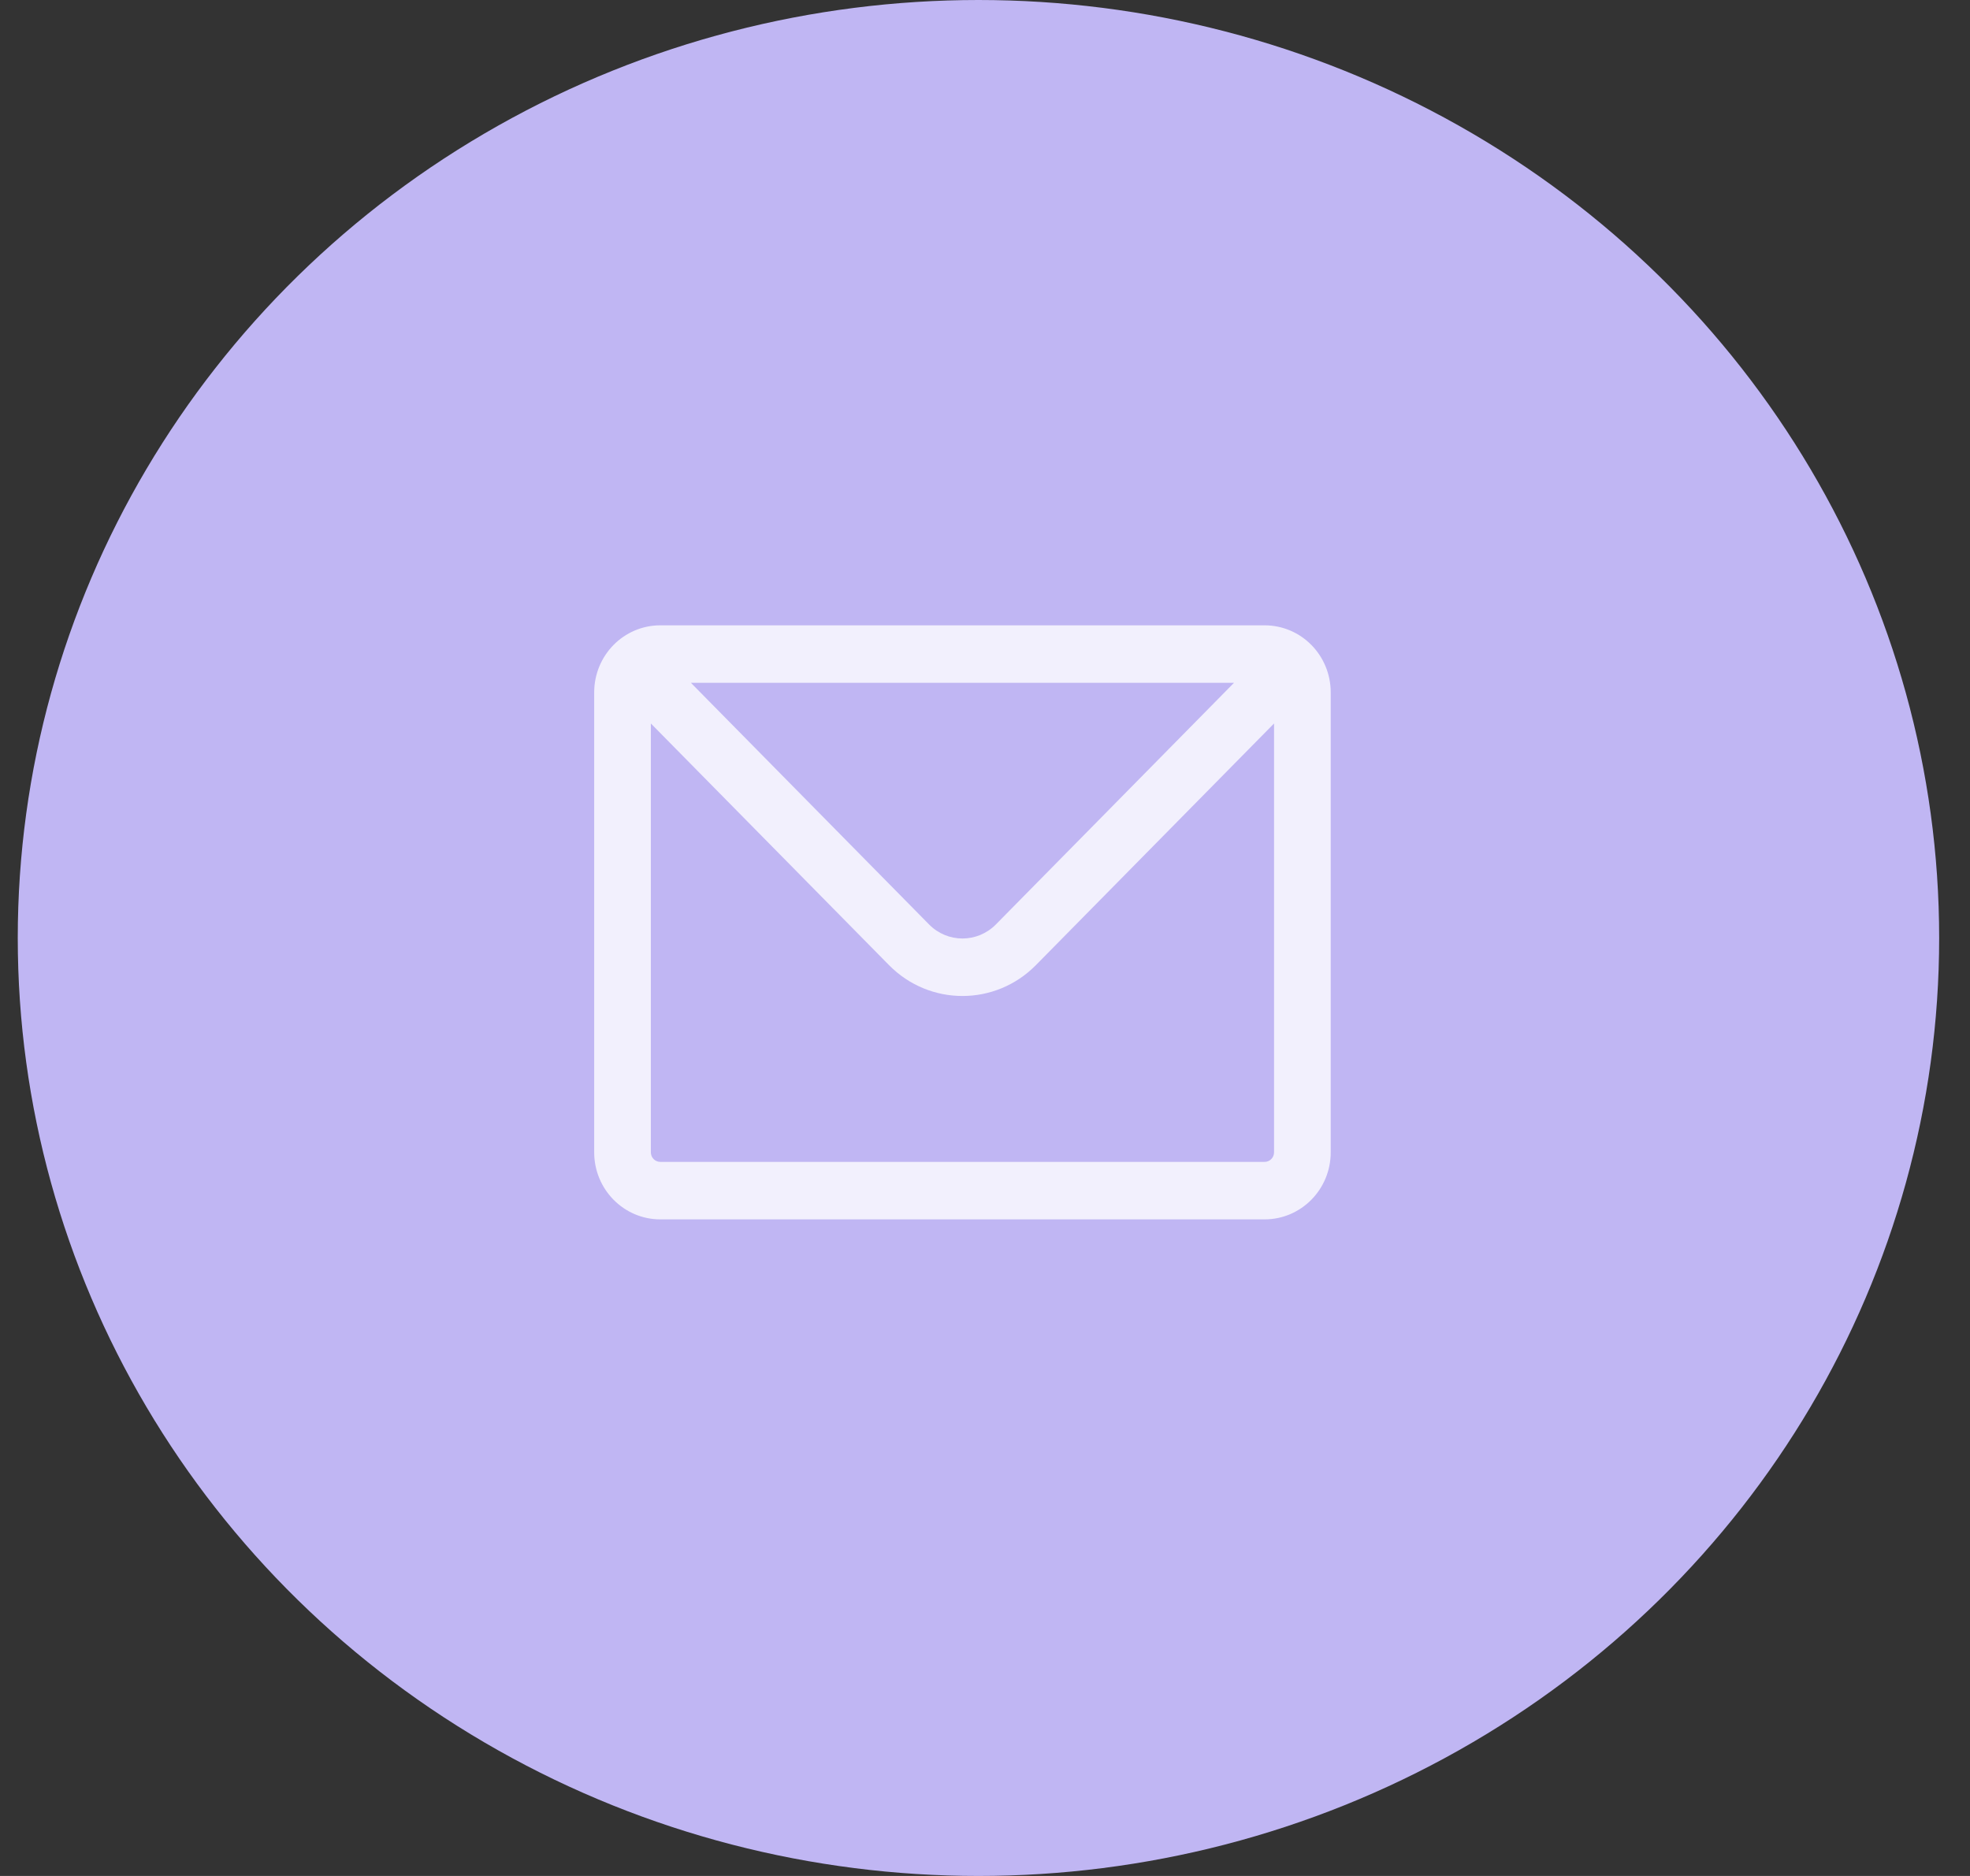
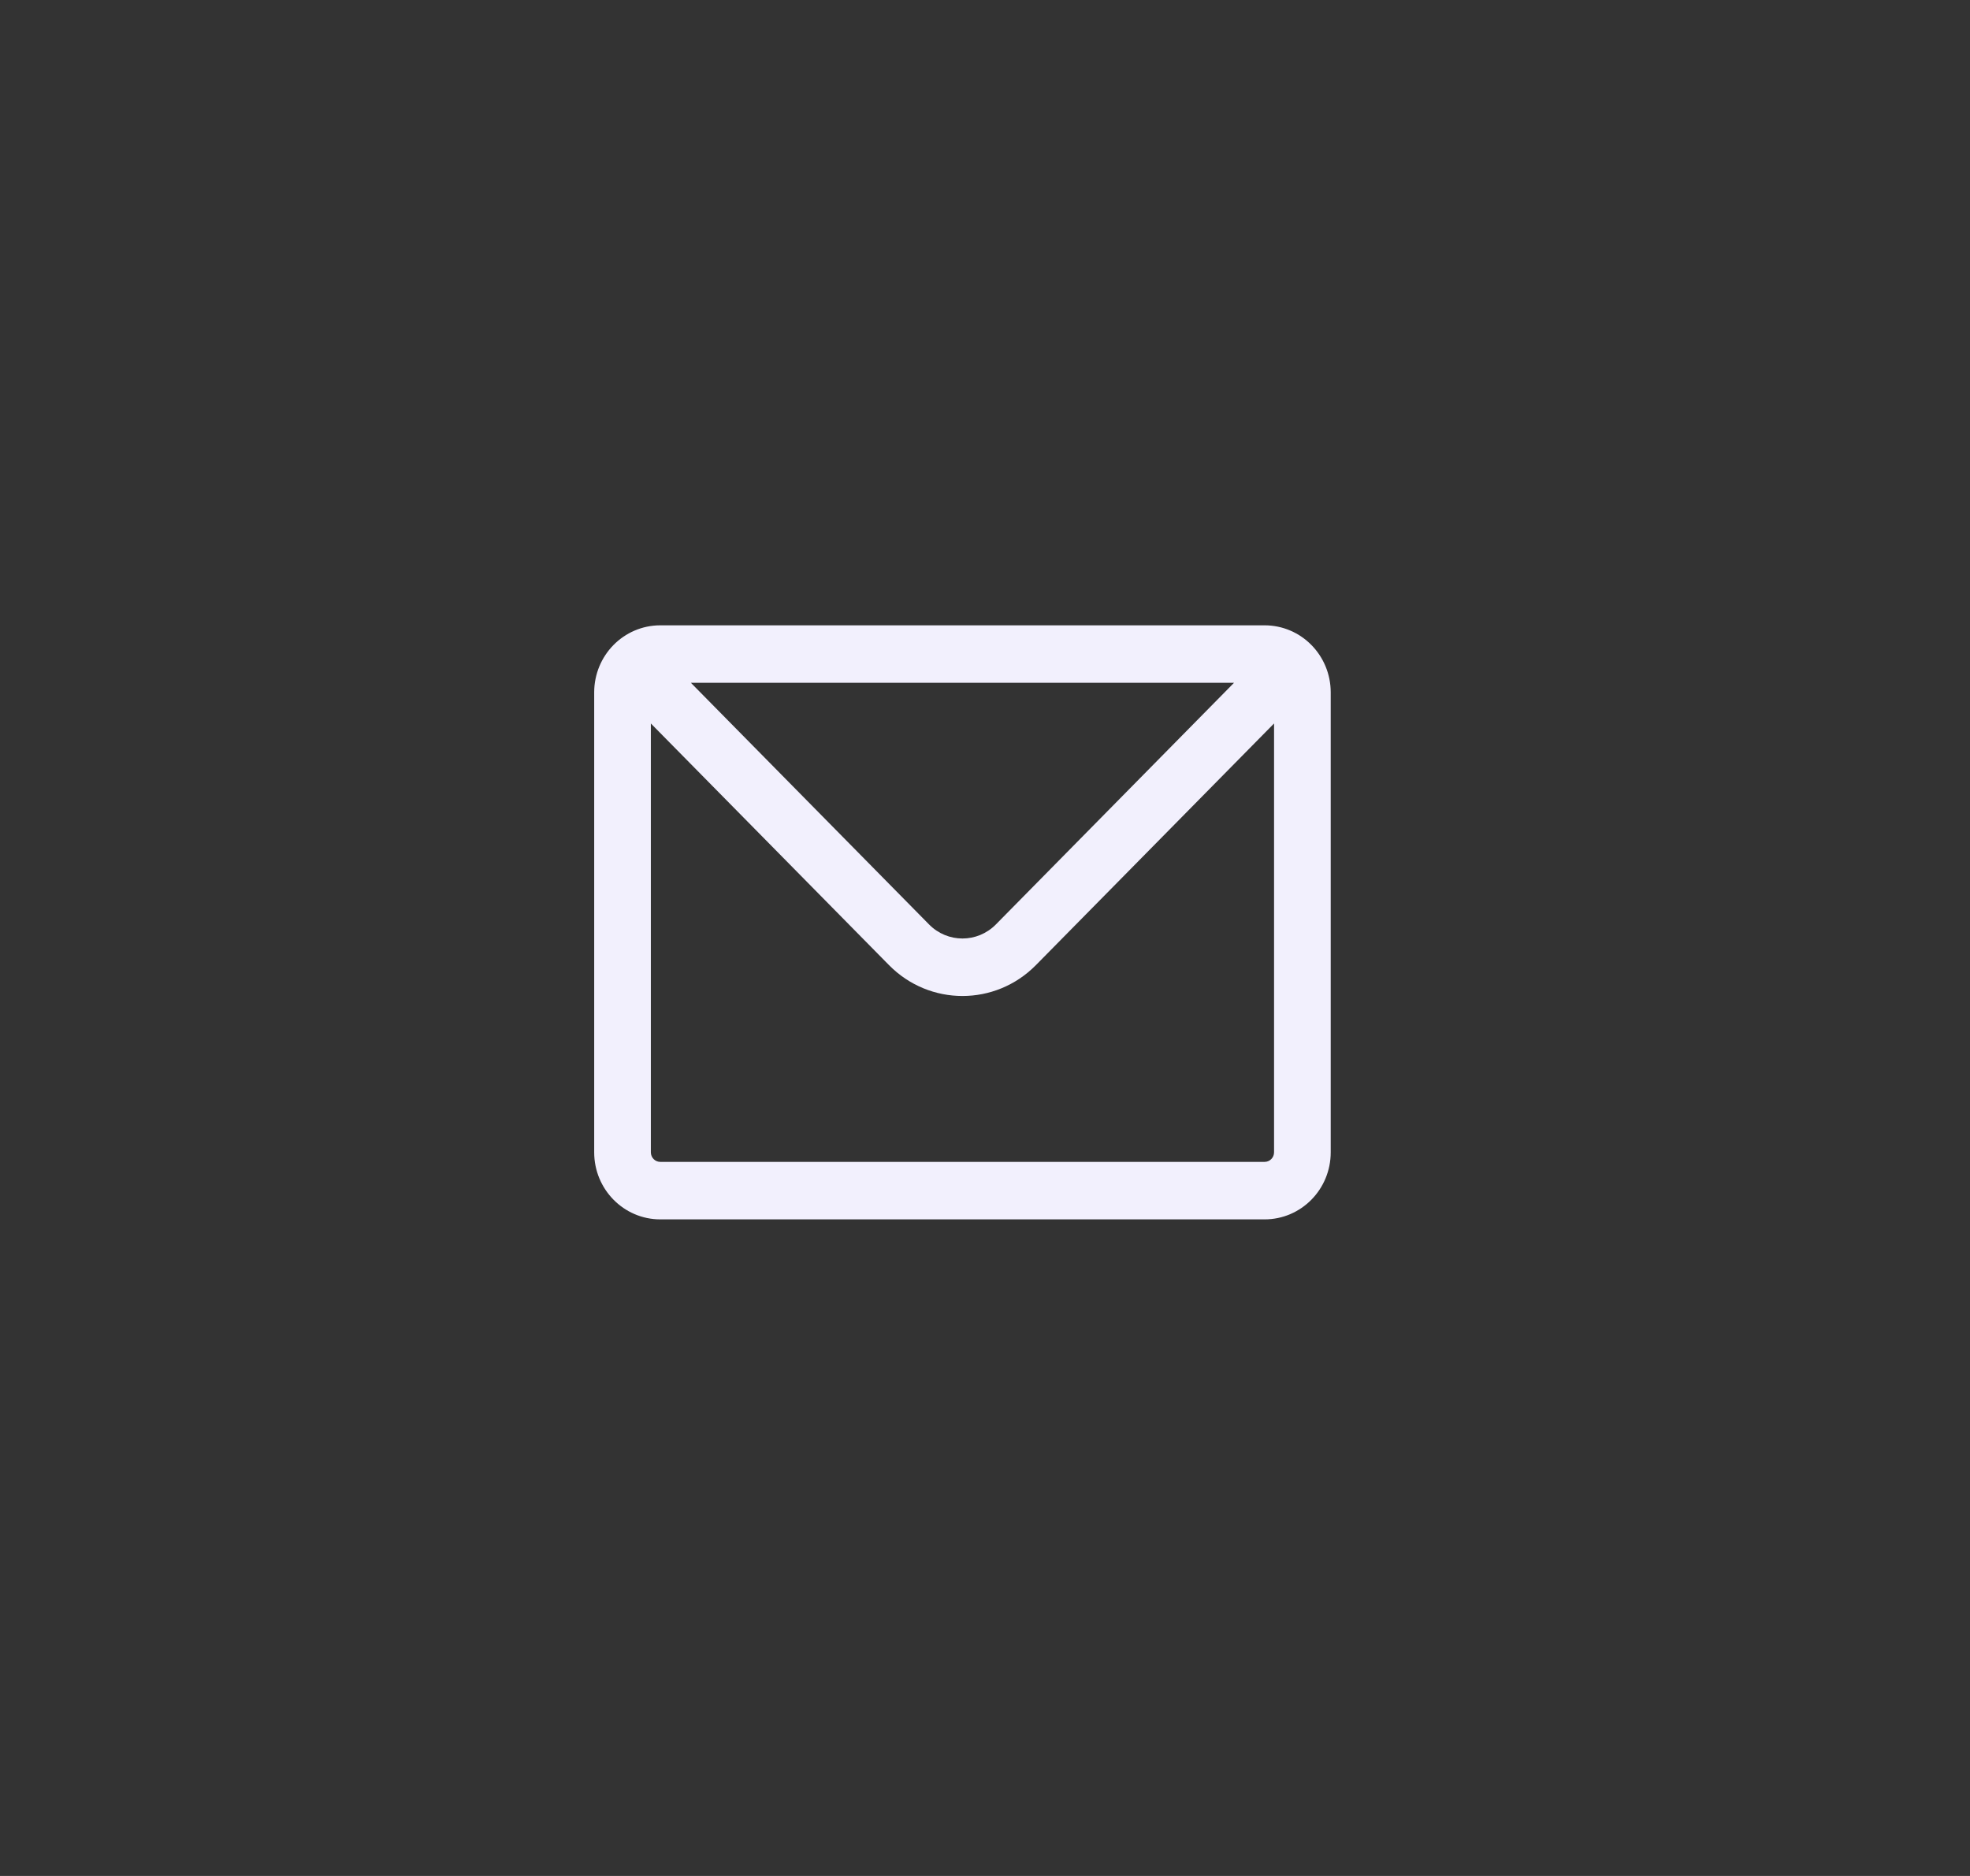
<svg xmlns="http://www.w3.org/2000/svg" width="63" height="60" viewBox="0 0 63 60" fill="none">
  <rect x="0" y="0" width="63" height="60" fill="#333333" stroke="none" />
-   <ellipse cx="31.291" cy="30" rx="30.723" ry="30" fill="#C0B6F3" />
-   <path fill-rule="evenodd" clip-rule="evenodd" d="M22.095 21.839L29.712 29.568C30.301 30.166 31.257 30.166 31.847 29.568L31.847 29.568L39.463 21.839H22.095ZM40.744 23.139V36.855C40.744 37.024 40.609 37.161 40.442 37.161H21.116C20.949 37.161 20.814 37.024 20.814 36.855V23.139L28.43 30.868C28.43 30.868 28.43 30.868 28.43 30.868C29.728 32.185 31.831 32.184 33.128 30.868L40.744 23.139ZM19.621 20.628C20.003 20.241 20.533 20 21.116 20H40.442C41.026 20 41.556 20.241 41.937 20.628C42.319 21.015 42.556 21.553 42.556 22.145V36.855C42.556 38.04 41.61 39 40.442 39H21.116C19.949 39 19.002 38.04 19.002 36.855V22.145C19.002 21.553 19.24 21.015 19.621 20.628L19.621 20.628Z" fill="#F2F0FD" />
+   <path fill-rule="evenodd" clip-rule="evenodd" d="M22.095 21.839L29.712 29.568C30.301 30.166 31.257 30.166 31.847 29.568L31.847 29.568L39.463 21.839H22.095ZM40.744 23.139V36.855C40.744 37.024 40.609 37.161 40.442 37.161H21.116C20.949 37.161 20.814 37.024 20.814 36.855V23.139L28.43 30.868C28.43 30.868 28.43 30.868 28.43 30.868C29.728 32.185 31.831 32.184 33.128 30.868L40.744 23.139ZM19.621 20.628C20.003 20.241 20.533 20 21.116 20H40.442C41.026 20 41.556 20.241 41.937 20.628C42.319 21.015 42.556 21.553 42.556 22.145V36.855C42.556 38.04 41.61 39 40.442 39H21.116C19.949 39 19.002 38.04 19.002 36.855V22.145C19.002 21.553 19.24 21.015 19.621 20.628L19.621 20.628" fill="#F2F0FD" />
</svg>